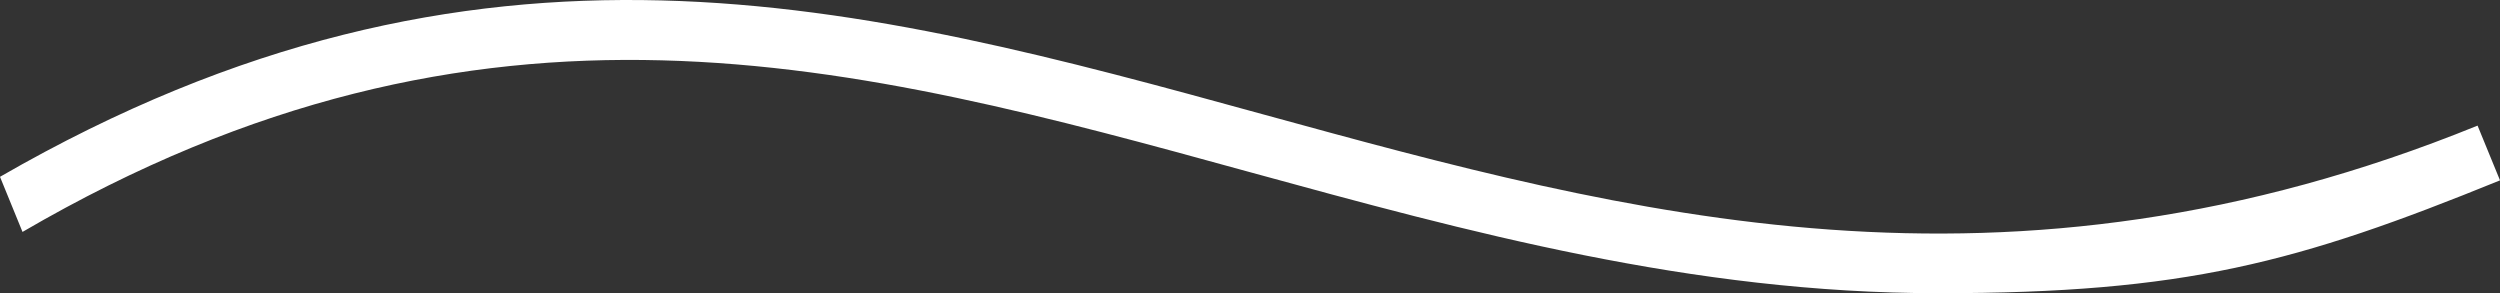
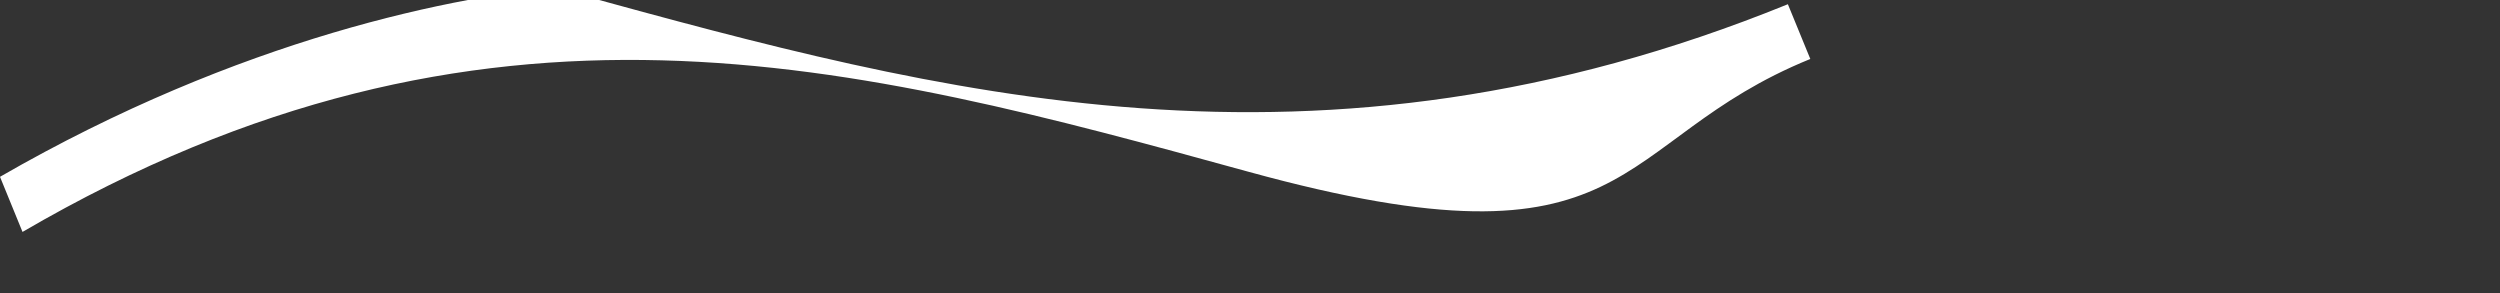
<svg xmlns="http://www.w3.org/2000/svg" id="Layer_1" data-name="Layer 1" version="1.1" viewBox="0 0 2251 264">
  <rect x="0" y="0" width="2251" height="264" fill="#333333" stroke="none" />
  <defs>
    <style>
      .cls-1 {
        fill: #fff;
        stroke-width: 0px;
      }
    </style>
  </defs>
-   <path class="cls-1" d="M20.3,208.8C436.7-33.9,770.9,57.6,1124.3,154.7c197.5,54.1,398.9,109.3,621,109.3s323-27.3,505.7-101.6l-20.2-49.3c-425.8,173-764.6,80-1092.3-9.8C775.6,3.6,432.4-90.1,0,159.2l20.3,49.7Z" />
+   <path class="cls-1" d="M20.3,208.8C436.7-33.9,770.9,57.6,1124.3,154.7s323-27.3,505.7-101.6l-20.2-49.3c-425.8,173-764.6,80-1092.3-9.8C775.6,3.6,432.4-90.1,0,159.2l20.3,49.7Z" />
</svg>